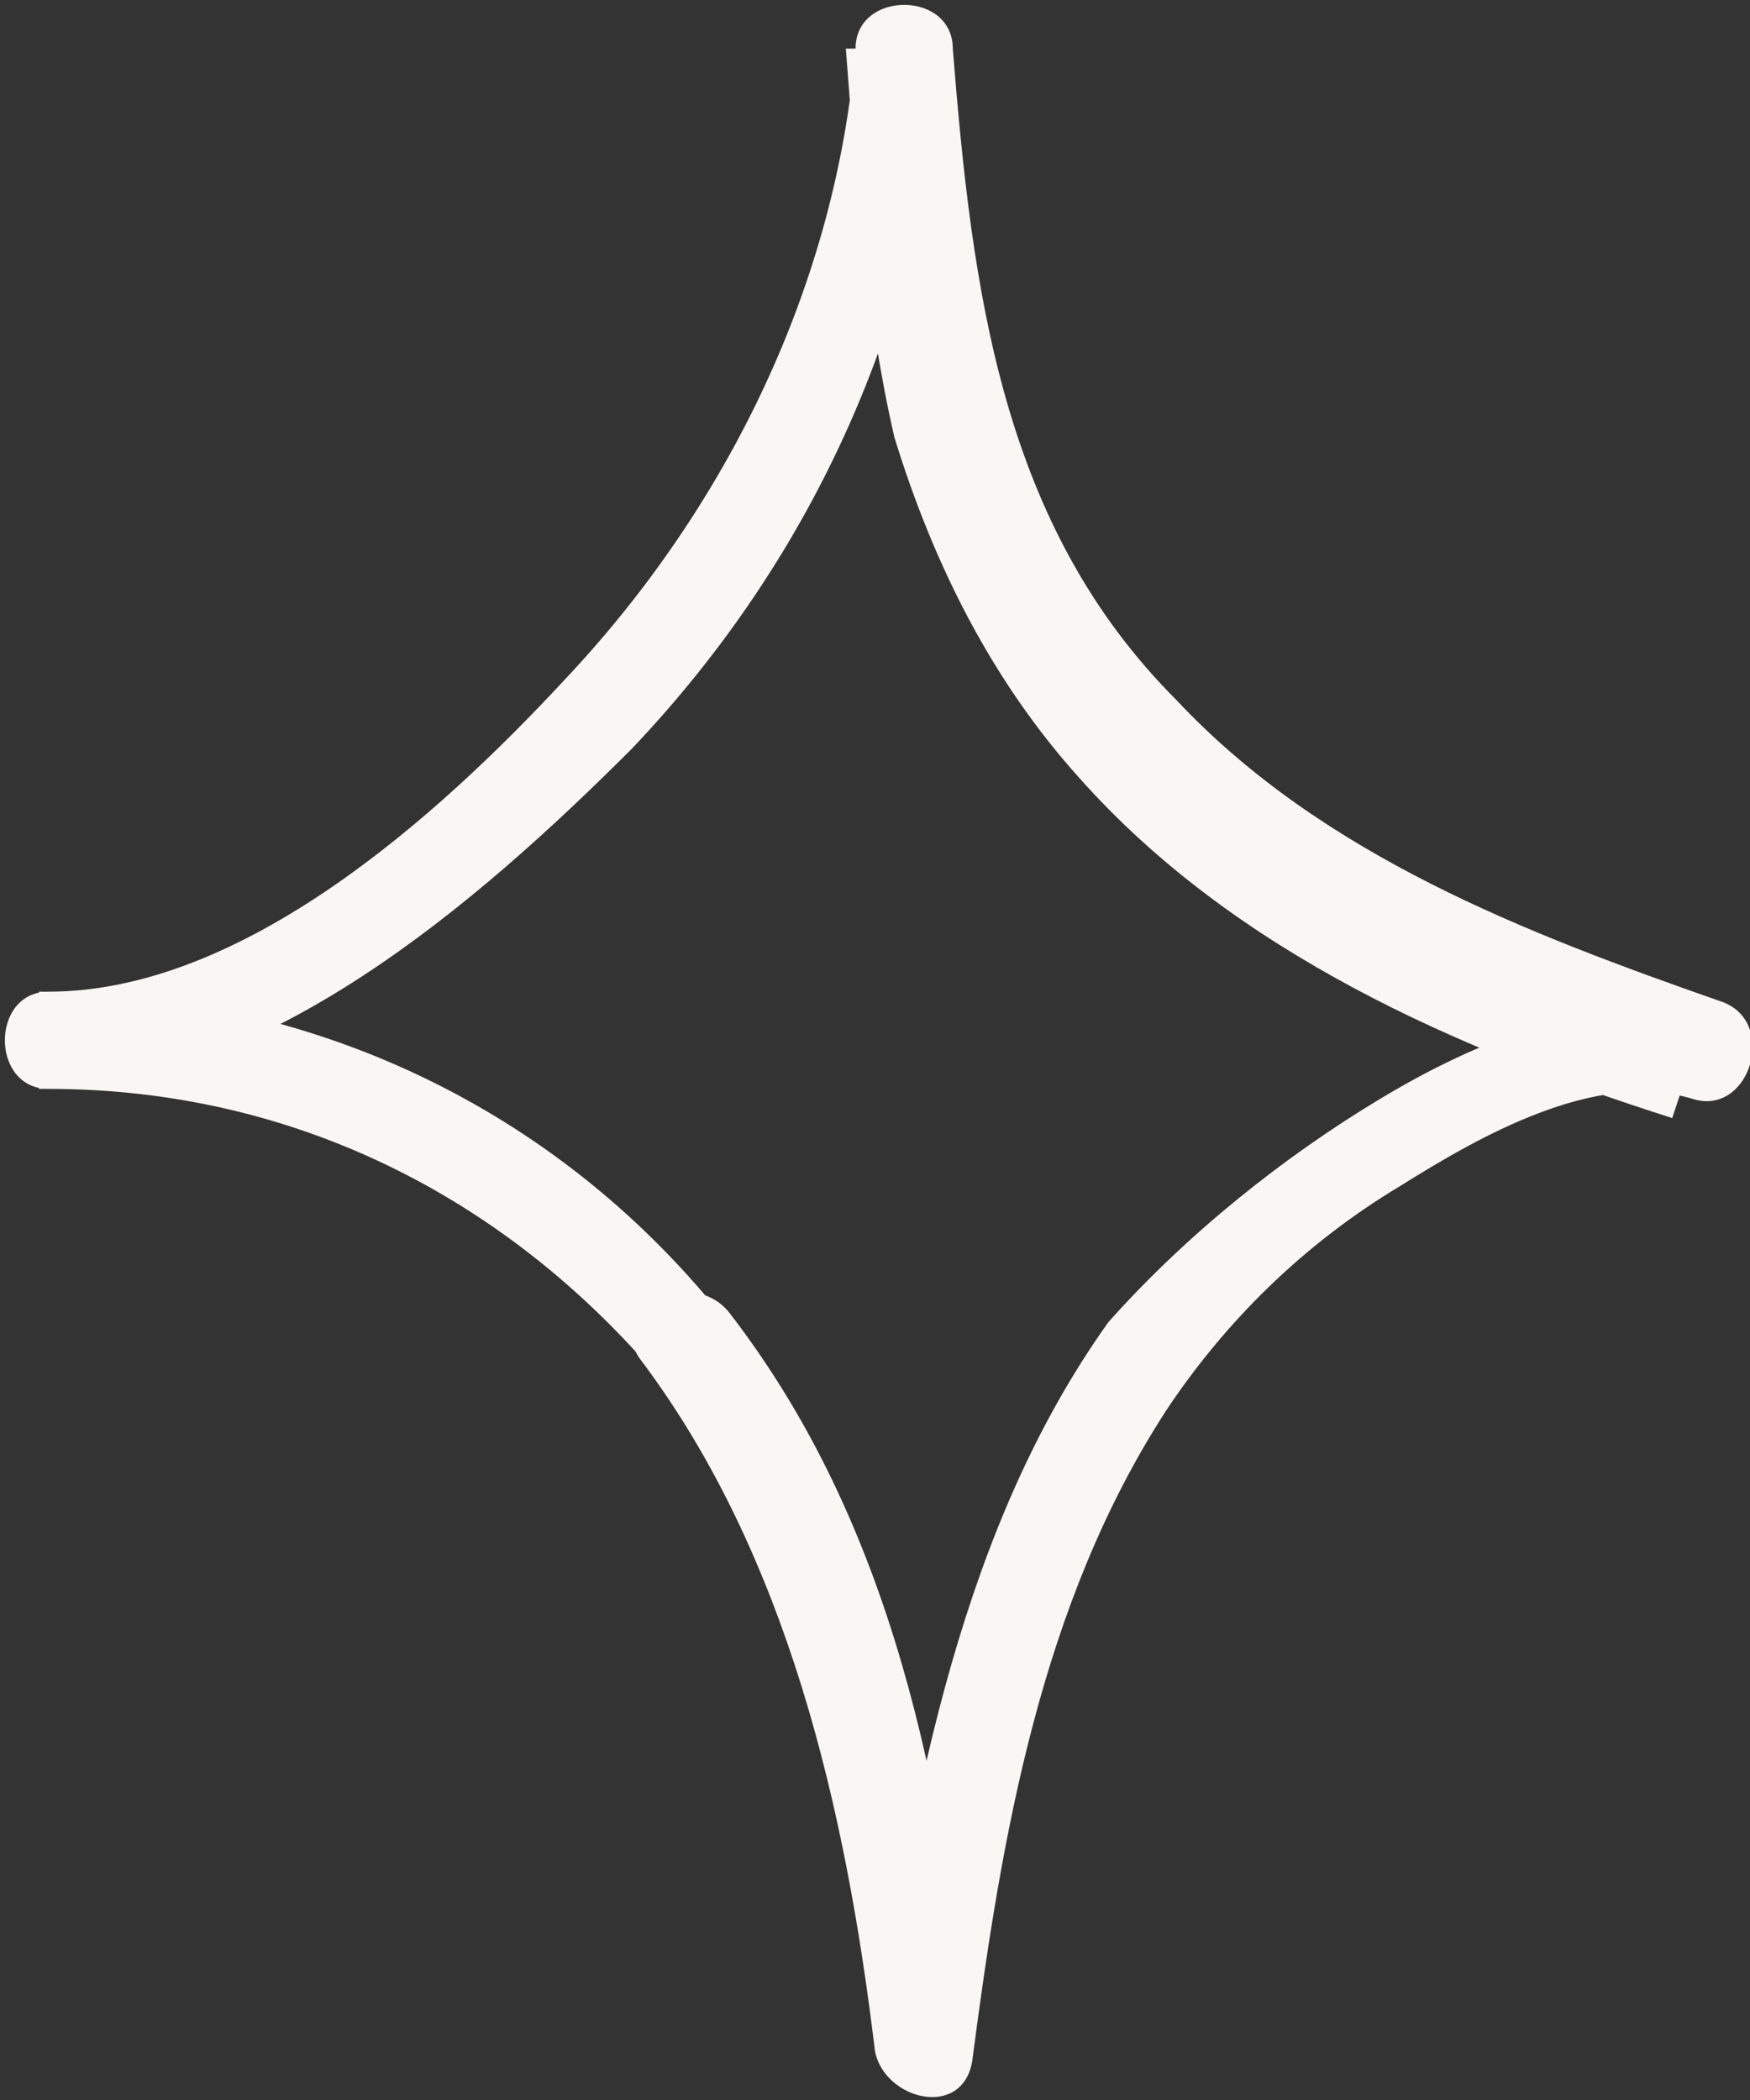
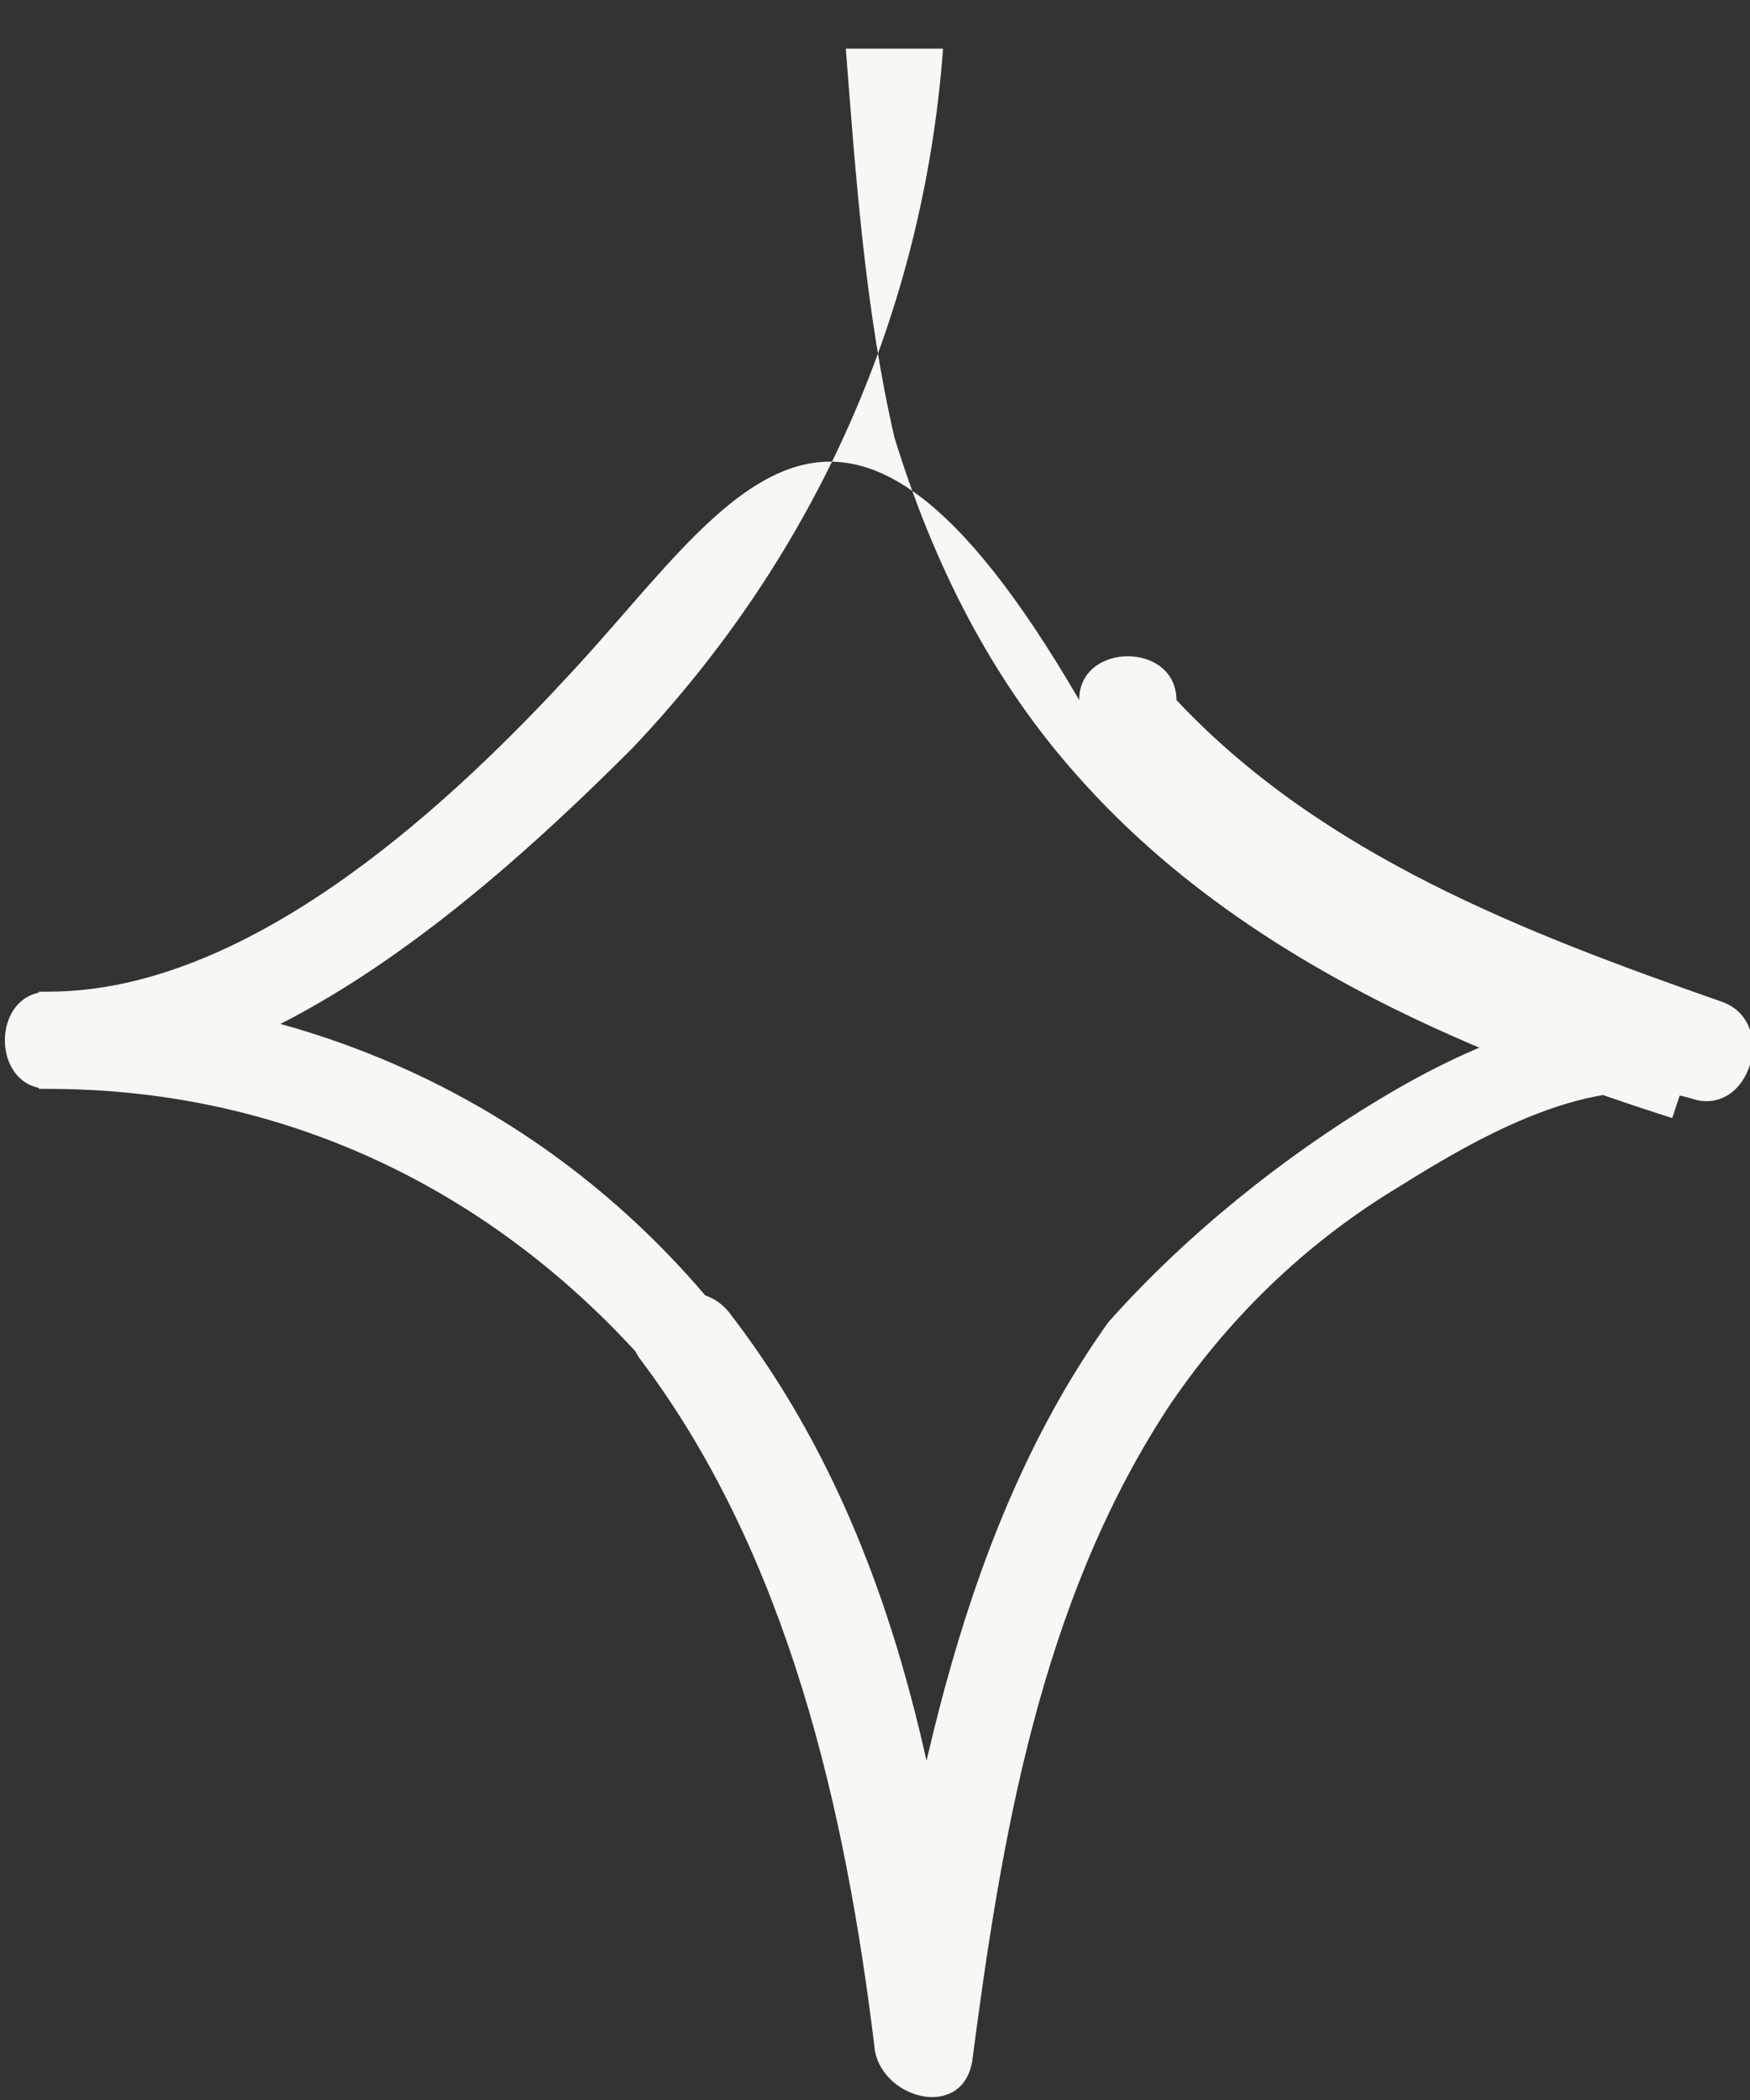
<svg xmlns="http://www.w3.org/2000/svg" x="0px" y="0px" viewBox="0 0 18 21.6" style="vertical-align: middle; max-width: 100%; width: 100%;" width="100%">
  <rect x="0" y="0" width="18" height="21.6" fill="#333333" stroke="none" />
  <g>
    <g>
-       <path d="M7.4,13.5c-1.7-2.1-4.2-3.3-7-3.3c0,0.3,0,0.7,0,1c2.3,0,4.5-1.9,6.1-3.5c1.9-2,3-4.5,3.2-7.2    c-0.3,0-0.7,0-1,0c0.1,1.3,0.2,2.7,0.5,4c0.4,1.3,1,2.5,1.9,3.5c1.6,1.8,3.9,2.8,6.1,3.5c0.1-0.3,0.2-0.6,0.3-1    c-1.1-0.3-2.3,0.2-3.3,0.8c-1,0.6-2,1.4-2.8,2.3C9.9,15.7,9.4,18.4,9,21c0.3,0,0.7,0.1,1,0.1c-0.3-2.7-0.8-5.4-2.5-7.6    c-0.4-0.5-1.3,0-0.9,0.5c1.5,2,2.1,4.6,2.4,7.1c0.1,0.5,0.9,0.7,1,0.1c0.3-2.3,0.7-4.7,2-6.7c0.6-0.9,1.4-1.7,2.4-2.3    c0.8-0.5,2-1.2,3-0.9c0.6,0.2,0.9-0.8,0.3-1c-2-0.7-4.1-1.5-5.6-3.1C10.3,5.4,10,3,9.8,0.5c0-0.6-1-0.6-1,0C8.6,2.9,7.5,5.2,5.8,7    c-1.3,1.4-3.3,3.2-5.3,3.2c-0.6,0-0.6,1,0,1c2.5,0,4.7,1.1,6.3,3C7.1,14.7,7.8,14,7.4,13.5z" fill="rgb(248,247,244)" />
+       <path d="M7.4,13.5c-1.7-2.1-4.2-3.3-7-3.3c0,0.3,0,0.7,0,1c2.3,0,4.5-1.9,6.1-3.5c1.9-2,3-4.5,3.2-7.2    c-0.3,0-0.7,0-1,0c0.1,1.3,0.2,2.7,0.5,4c0.4,1.3,1,2.5,1.9,3.5c1.6,1.8,3.9,2.8,6.1,3.5c0.1-0.3,0.2-0.6,0.3-1    c-1.1-0.3-2.3,0.2-3.3,0.8c-1,0.6-2,1.4-2.8,2.3C9.9,15.7,9.4,18.4,9,21c0.3,0,0.7,0.1,1,0.1c-0.3-2.7-0.8-5.4-2.5-7.6    c-0.4-0.5-1.3,0-0.9,0.5c1.5,2,2.1,4.6,2.4,7.1c0.1,0.5,0.9,0.7,1,0.1c0.3-2.3,0.7-4.7,2-6.7c0.6-0.9,1.4-1.7,2.4-2.3    c0.8-0.5,2-1.2,3-0.9c0.6,0.2,0.9-0.8,0.3-1c-2-0.7-4.1-1.5-5.6-3.1c0-0.6-1-0.6-1,0C8.6,2.9,7.5,5.2,5.8,7    c-1.3,1.4-3.3,3.2-5.3,3.2c-0.6,0-0.6,1,0,1c2.5,0,4.7,1.1,6.3,3C7.1,14.7,7.8,14,7.4,13.5z" fill="rgb(248,247,244)" />
    </g>
  </g>
</svg>